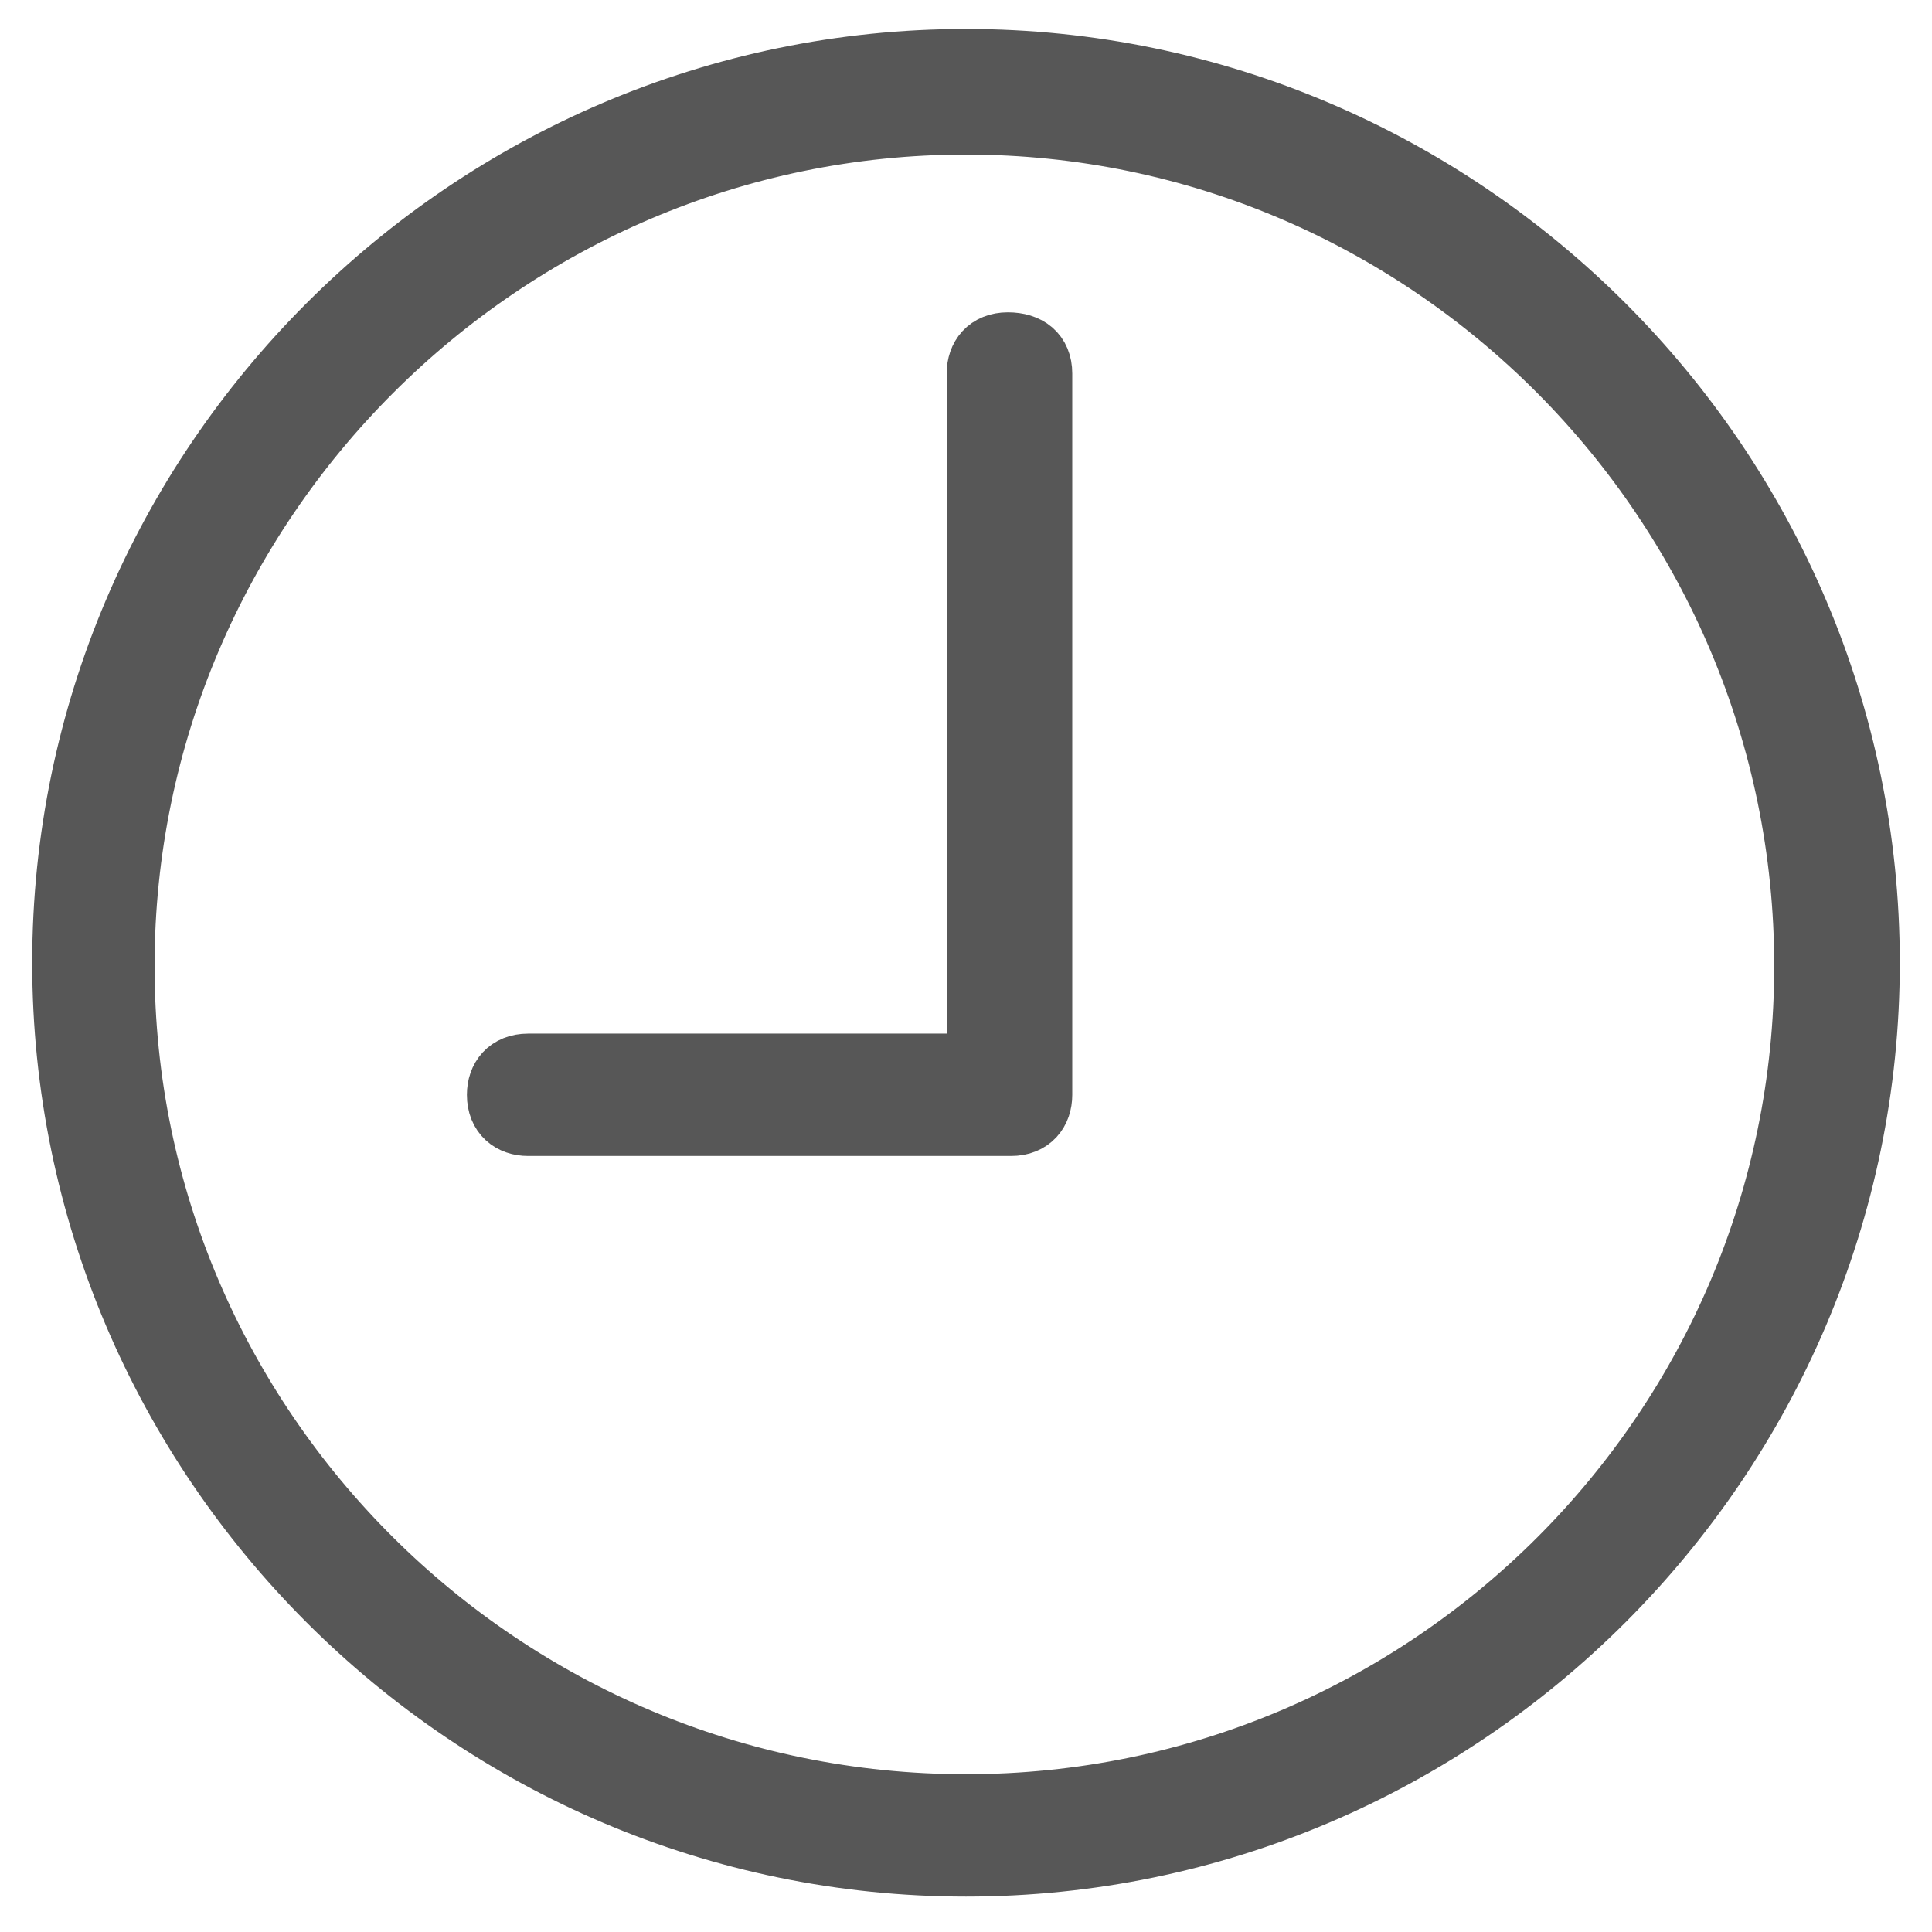
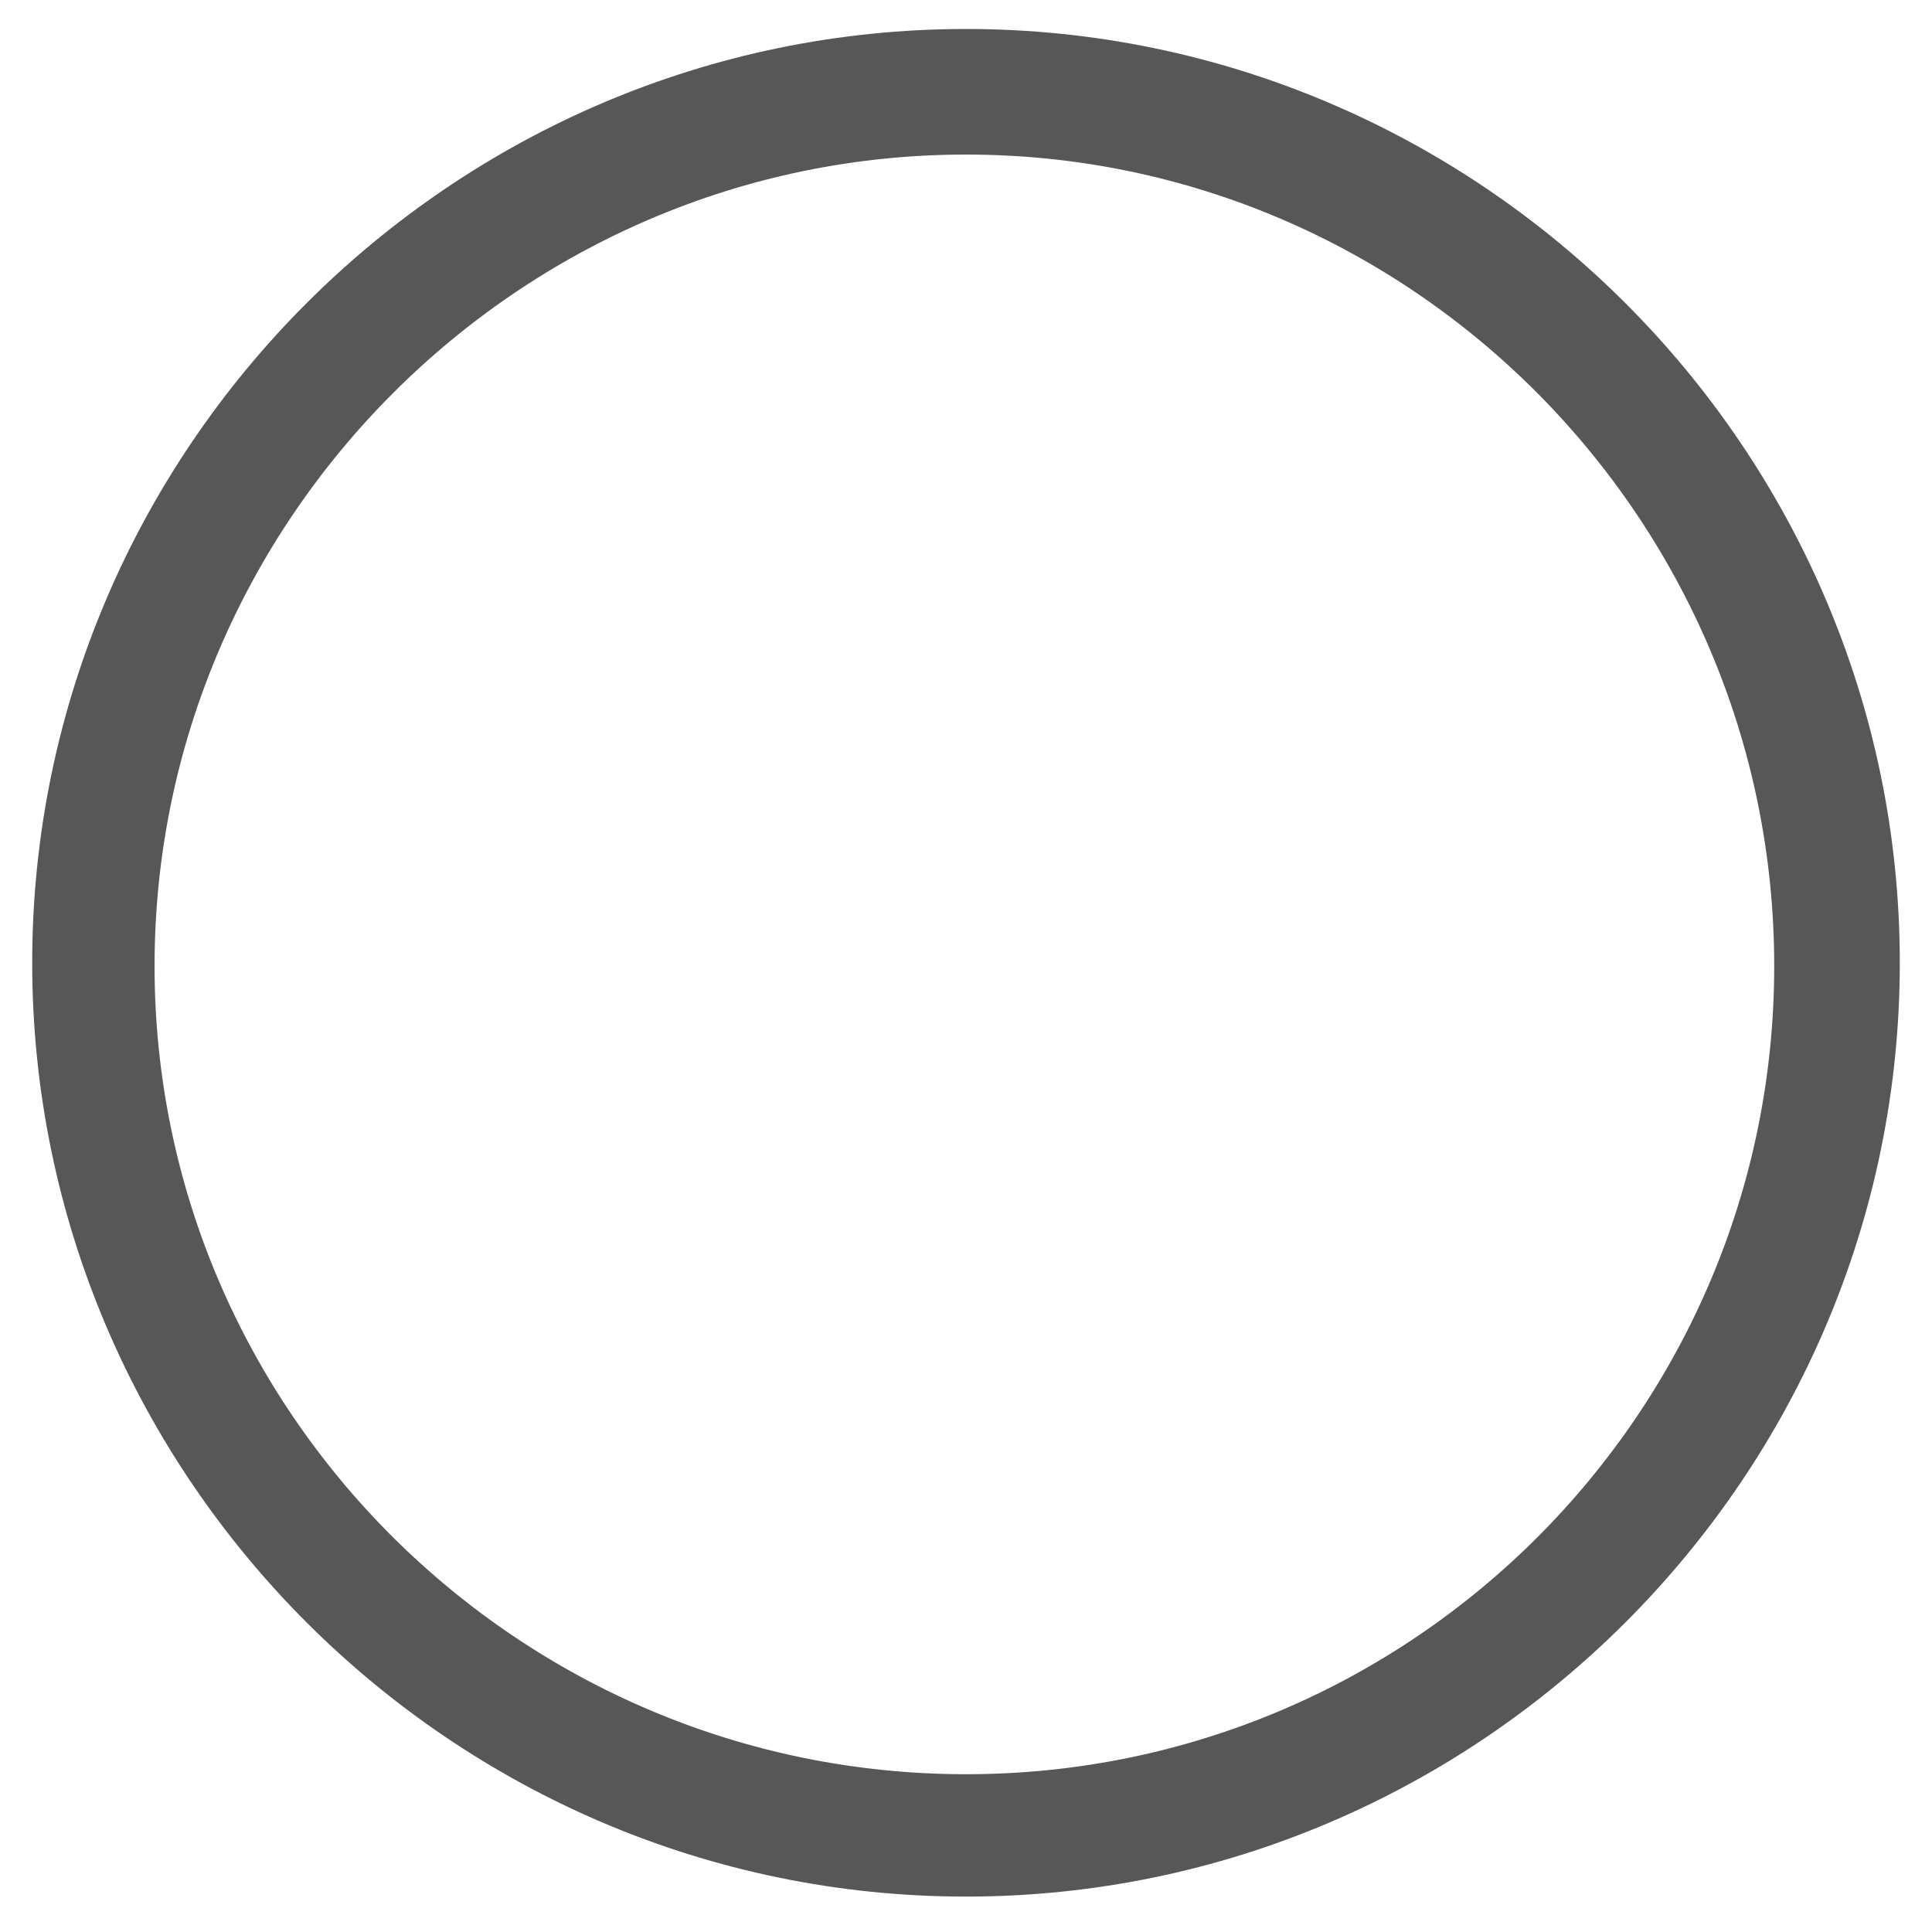
<svg xmlns="http://www.w3.org/2000/svg" version="1.1" id="Capa_1" x="0px" y="0px" viewBox="0 0 60 60" style="enable-background:new 0 0 60 60;" xml:space="preserve">
  <style type="text/css">
	.st0{fill:#575757;stroke:#575757;stroke-width:2;stroke-miterlimit:10;}
</style>
  <g>
-     <path class="st0" d="M30,1.9c-15.4,0-28,12.6-28,28s12.6,28,28,28s28-12.6,28-28S45.4,1.9,30,1.9z M30,56.1   C15.6,56.1,3.8,44.4,3.8,30S15.6,3.8,30,3.8S56.1,15.6,56.1,30S44.4,56.1,30,56.1z" />
-     <path class="st0" d="M31.3,10.7c-0.6,0-0.9,0.4-0.9,0.9v21.5h-14c-0.6,0-0.9,0.4-0.9,0.9c0,0.6,0.4,0.9,0.9,0.9h15   c0.6,0,0.9-0.4,0.9-0.9V11.6C32.3,11,31.9,10.7,31.3,10.7z" />
+     <path class="st0" d="M30,1.9c-15.4,0-28,12.6-28,28s12.6,28,28,28s28-12.6,28-28S45.4,1.9,30,1.9z M30,56.1   C15.6,56.1,3.8,44.4,3.8,30S15.6,3.8,30,3.8S56.1,15.6,56.1,30S44.4,56.1,30,56.1" />
  </g>
</svg>